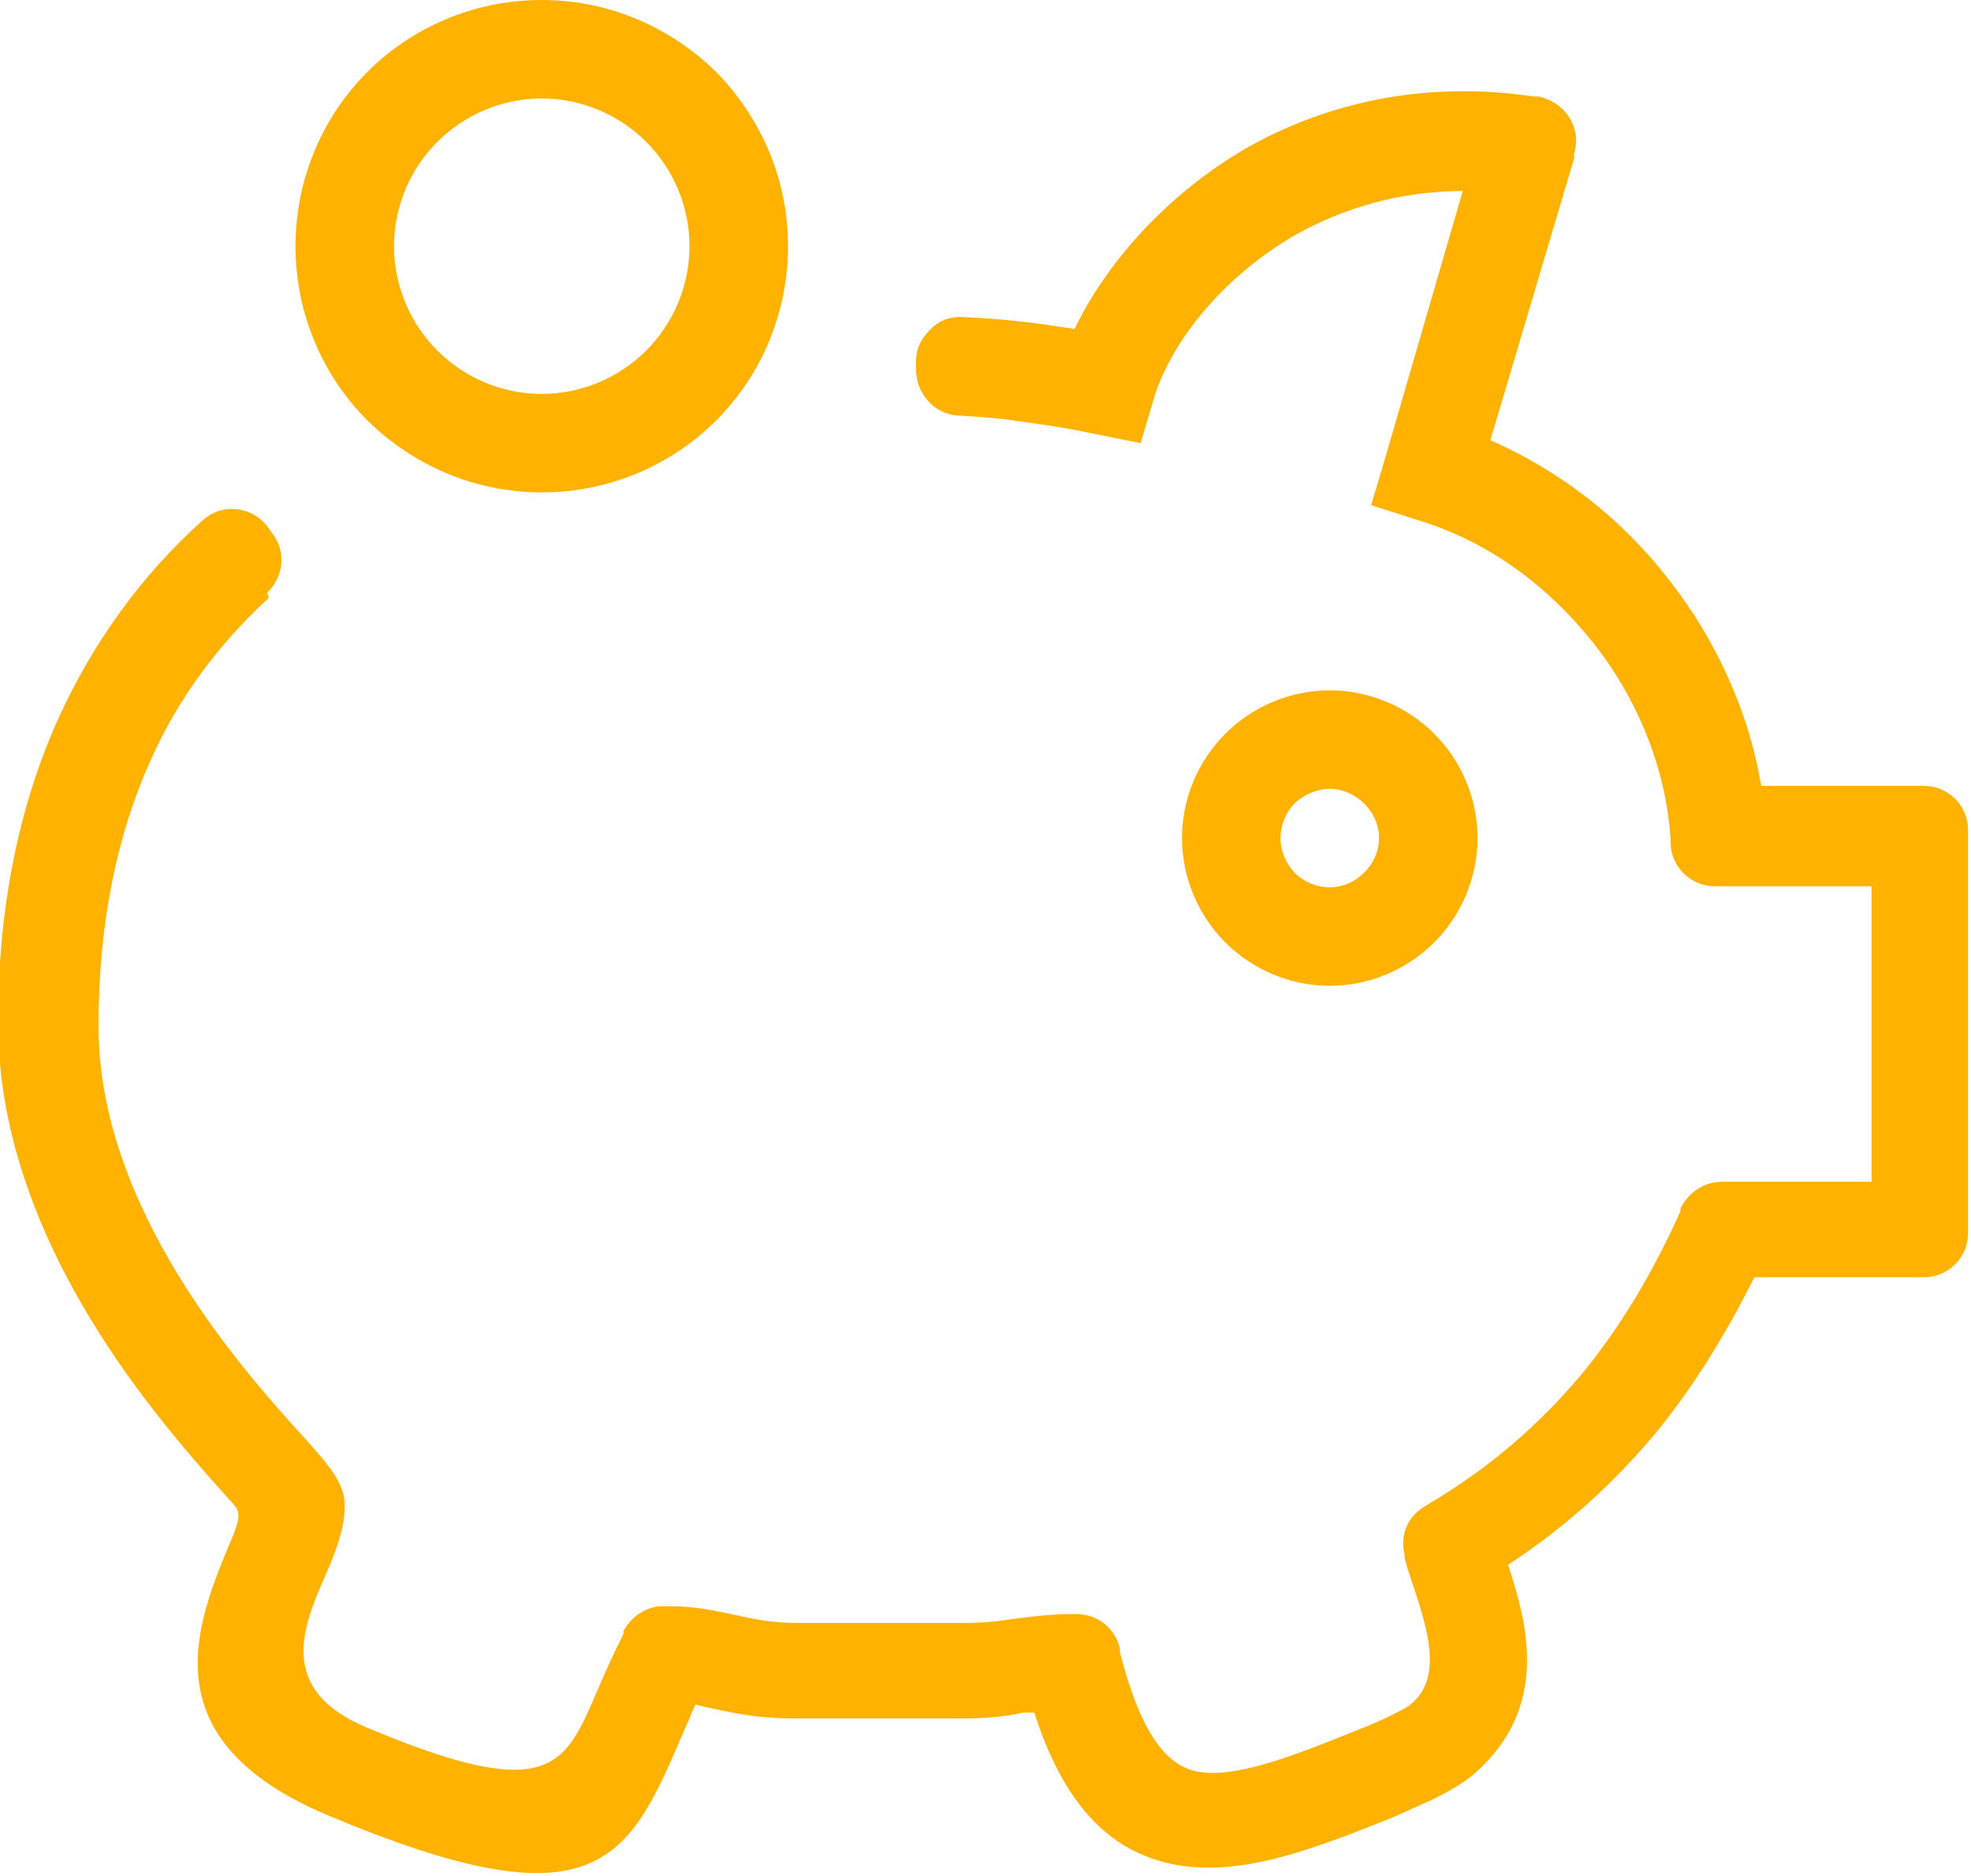
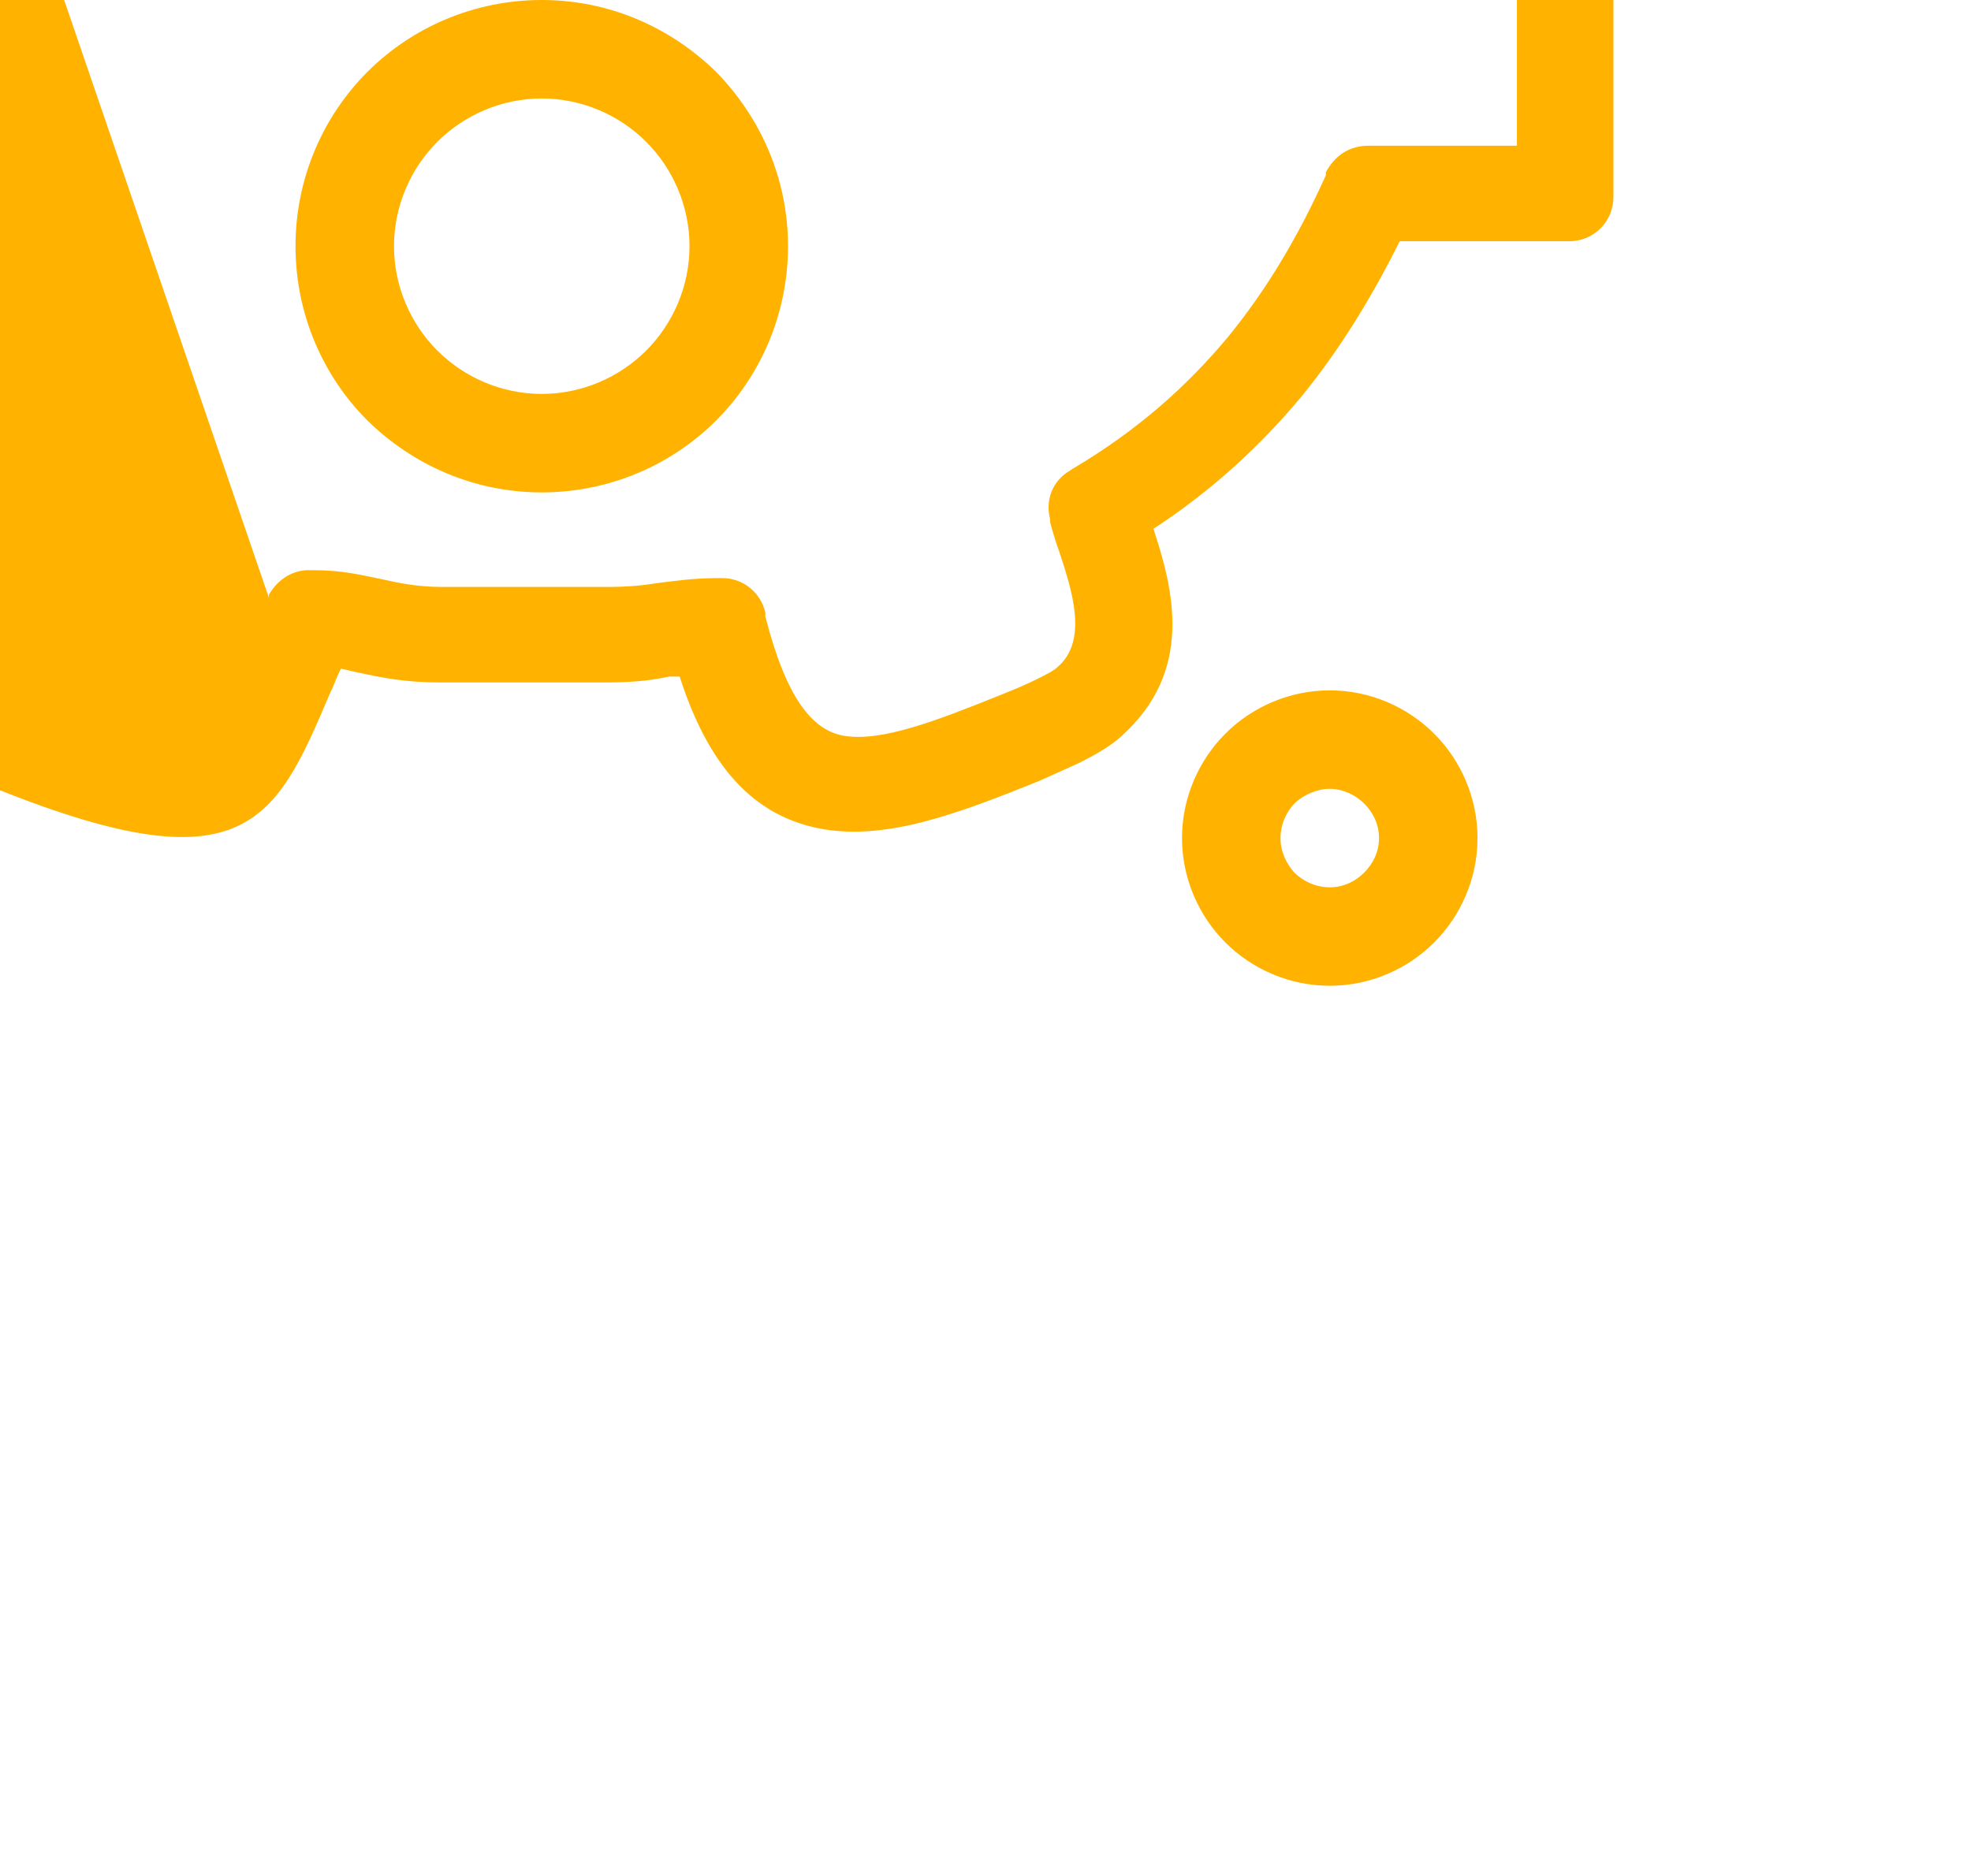
<svg xmlns="http://www.w3.org/2000/svg" id="Layer_2" viewBox="0 0 20.01 19.05">
  <defs>
    <style>.cls-1{fill:#ffb300;stroke-width:0px;}</style>
  </defs>
  <g id="Layer_1-2">
-     <path class="cls-1" d="m2.73,6.07c-.5.46-.92,1.01-1.21,1.67-.33.74-.52,1.63-.52,2.68,0,1.86,1.47,3.5,2.09,4.18.25.28.41.46.41.69,0,.24-.1.49-.22.76-.2.47-.47,1.11.44,1.49,1.85.78,2.01.4,2.33-.34.08-.19.17-.39.28-.61v-.03c.09-.16.25-.26.43-.25h.03c.29,0,.48.05.68.09.18.04.36.08.63.08h1.66c.25,0,.39-.02.52-.04.17-.02.35-.05.62-.05h.03c.21,0,.39.14.44.35v.04c.21.82.47,1.15.79,1.21.39.07.97-.16,1.64-.43.1-.04.22-.09.34-.15.08-.04.16-.08.2-.12.31-.27.14-.78.02-1.15-.04-.11-.07-.21-.1-.32v-.03c-.05-.2.03-.39.2-.49l.03-.02c.66-.39,1.16-.84,1.57-1.33.41-.5.73-1.05,1-1.65v-.03c.09-.17.24-.27.43-.27h1.51v-3h-1.59c-.24,0-.44-.19-.45-.43v-.04c-.04-.68-.31-1.41-.8-2.02-.44-.55-1.04-1.01-1.77-1.23l-.47-.15.14-.47.79-2.72c-.65,0-1.22.18-1.69.44-.78.45-1.29,1.13-1.45,1.68l-.13.44-.45-.09c-.32-.07-.62-.11-.91-.15-.16-.02-.32-.03-.49-.04-.24-.01-.43-.22-.43-.47v-.09c0-.13.06-.23.15-.32.09-.09.21-.13.33-.12.19.01.36.02.54.04.19.02.39.05.59.08.31-.65.92-1.36,1.75-1.84.78-.44,1.77-.69,2.91-.52h.05c.13.03.24.1.31.21.07.11.09.24.05.37v.05s-.85,2.86-.85,2.86c.73.32,1.34.81,1.8,1.4.5.63.83,1.38.95,2.11h1.65c.25,0,.45.2.45.45v4.09c0,.25-.2.45-.45.45h-1.72c-.28.56-.6,1.09-1,1.58-.41.49-.89.94-1.5,1.34.2.61.42,1.44-.33,2.11-.11.1-.27.19-.43.27-.13.06-.27.12-.4.18-.82.33-1.53.6-2.19.49-.64-.11-1.14-.55-1.46-1.55h-.11c-.18.04-.36.06-.66.06h-1.66c-.36,0-.6-.05-.83-.1-.06-.01-.12-.03-.18-.04-.04.08-.07.17-.11.25-.57,1.34-.87,2.03-3.63.87-1.82-.77-1.33-1.94-.97-2.8.12-.28.07-.3-.02-.4-.69-.77-2.35-2.61-2.35-4.85,0-1.19.22-2.21.61-3.08.36-.79.85-1.46,1.46-2.01.1-.09.21-.13.34-.12.13.01.24.07.32.17l.05.07c.15.19.12.45-.05.61h0ZM5.5,0c.69,0,1.31.28,1.77.73.45.46.73,1.08.73,1.77s-.28,1.32-.73,1.77c-.45.45-1.08.73-1.77.73s-1.31-.28-1.77-.73c-.45-.45-.73-1.08-.73-1.77s.28-1.32.73-1.77c.45-.45,1.08-.73,1.77-.73h0Zm1.06,1.44c-.27-.27-.65-.44-1.06-.44s-.79.17-1.06.44c-.27.27-.44.65-.44,1.06s.17.79.44,1.06c.27.27.65.44,1.06.44s.79-.17,1.06-.44c.27-.27.44-.65.44-1.06s-.17-.79-.44-1.06h0Zm6.94,5.57c.41,0,.79.17,1.06.44.27.27.44.65.44,1.06s-.17.79-.44,1.06c-.27.27-.65.44-1.06.44s-.79-.17-1.06-.44c-.27-.27-.44-.65-.44-1.06s.17-.79.44-1.06c.27-.27.65-.44,1.06-.44h0Zm.35,1.15c-.09-.09-.22-.15-.35-.15s-.26.06-.35.14c-.09.09-.15.22-.15.36s.06.26.14.35c.09.09.22.15.36.15s.26-.06.35-.15c.09-.09.15-.21.15-.35s-.06-.26-.15-.35h0Z" />
+     <path class="cls-1" d="m2.73,6.07v-.03c.09-.16.25-.26.43-.25h.03c.29,0,.48.05.68.09.18.04.36.08.63.08h1.66c.25,0,.39-.02.52-.04.17-.02.35-.05.62-.05h.03c.21,0,.39.14.44.35v.04c.21.82.47,1.15.79,1.21.39.07.97-.16,1.64-.43.1-.04.22-.09.34-.15.08-.04.16-.08.2-.12.31-.27.14-.78.02-1.15-.04-.11-.07-.21-.1-.32v-.03c-.05-.2.03-.39.2-.49l.03-.02c.66-.39,1.16-.84,1.57-1.33.41-.5.73-1.05,1-1.65v-.03c.09-.17.24-.27.43-.27h1.51v-3h-1.59c-.24,0-.44-.19-.45-.43v-.04c-.04-.68-.31-1.41-.8-2.02-.44-.55-1.04-1.01-1.77-1.23l-.47-.15.14-.47.79-2.72c-.65,0-1.22.18-1.69.44-.78.45-1.29,1.13-1.45,1.68l-.13.44-.45-.09c-.32-.07-.62-.11-.91-.15-.16-.02-.32-.03-.49-.04-.24-.01-.43-.22-.43-.47v-.09c0-.13.06-.23.15-.32.09-.09.21-.13.33-.12.19.01.36.02.54.04.19.02.39.05.59.08.31-.65.92-1.36,1.75-1.84.78-.44,1.77-.69,2.91-.52h.05c.13.03.24.1.31.21.07.11.09.24.05.37v.05s-.85,2.86-.85,2.86c.73.32,1.34.81,1.8,1.4.5.63.83,1.38.95,2.11h1.65c.25,0,.45.2.45.45v4.09c0,.25-.2.45-.45.45h-1.72c-.28.56-.6,1.09-1,1.58-.41.49-.89.94-1.5,1.34.2.61.42,1.44-.33,2.11-.11.1-.27.19-.43.27-.13.06-.27.12-.4.18-.82.33-1.53.6-2.19.49-.64-.11-1.14-.55-1.46-1.55h-.11c-.18.04-.36.06-.66.06h-1.66c-.36,0-.6-.05-.83-.1-.06-.01-.12-.03-.18-.04-.04.08-.07.17-.11.25-.57,1.34-.87,2.03-3.63.87-1.82-.77-1.33-1.94-.97-2.8.12-.28.07-.3-.02-.4-.69-.77-2.35-2.61-2.35-4.85,0-1.19.22-2.21.61-3.08.36-.79.85-1.46,1.46-2.01.1-.09.21-.13.34-.12.13.01.24.07.32.17l.05.07c.15.19.12.45-.05.61h0ZM5.5,0c.69,0,1.31.28,1.77.73.45.46.73,1.08.73,1.77s-.28,1.32-.73,1.77c-.45.45-1.08.73-1.77.73s-1.31-.28-1.77-.73c-.45-.45-.73-1.08-.73-1.77s.28-1.32.73-1.77c.45-.45,1.08-.73,1.77-.73h0Zm1.06,1.44c-.27-.27-.65-.44-1.06-.44s-.79.17-1.06.44c-.27.27-.44.65-.44,1.06s.17.79.44,1.06c.27.27.65.44,1.06.44s.79-.17,1.06-.44c.27-.27.44-.65.44-1.06s-.17-.79-.44-1.06h0Zm6.94,5.57c.41,0,.79.17,1.06.44.27.27.44.65.44,1.06s-.17.79-.44,1.06c-.27.27-.65.44-1.06.44s-.79-.17-1.06-.44c-.27-.27-.44-.65-.44-1.06s.17-.79.44-1.06c.27-.27.65-.44,1.06-.44h0Zm.35,1.15c-.09-.09-.22-.15-.35-.15s-.26.06-.35.14c-.09.09-.15.22-.15.36s.06.26.14.35c.09.09.22.15.36.15s.26-.06.35-.15c.09-.09.15-.21.15-.35s-.06-.26-.15-.35h0Z" />
  </g>
</svg>